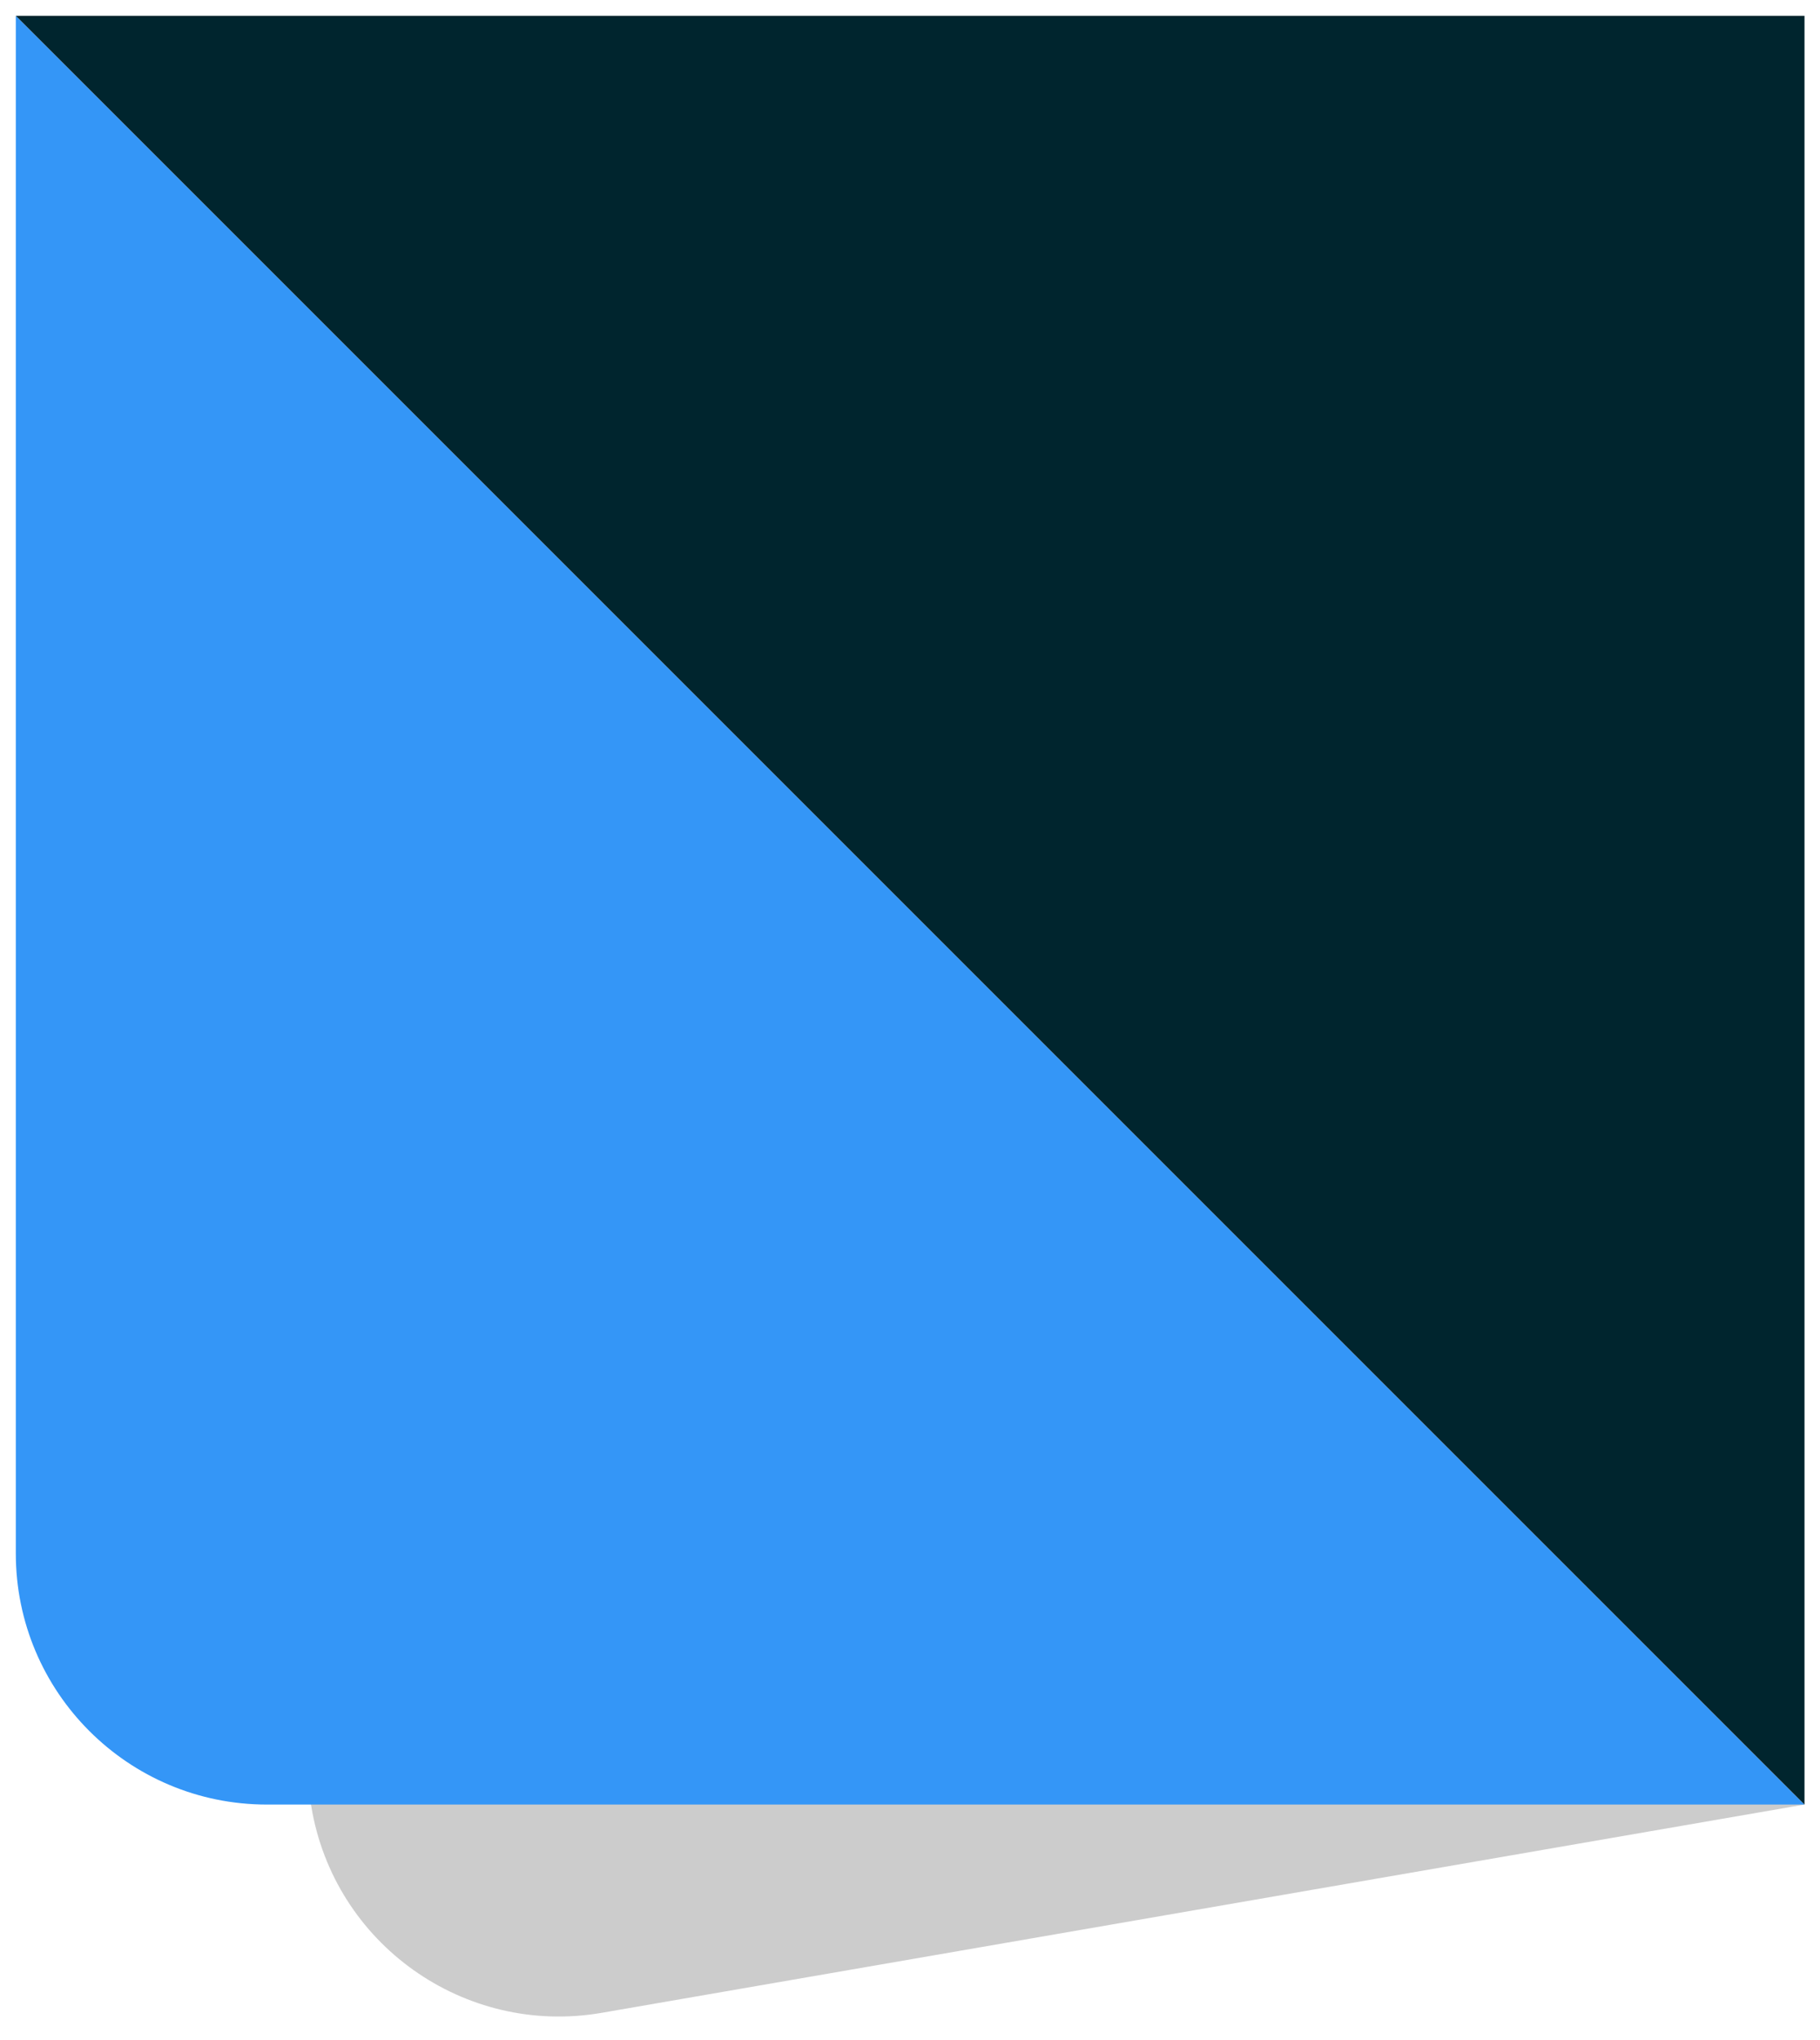
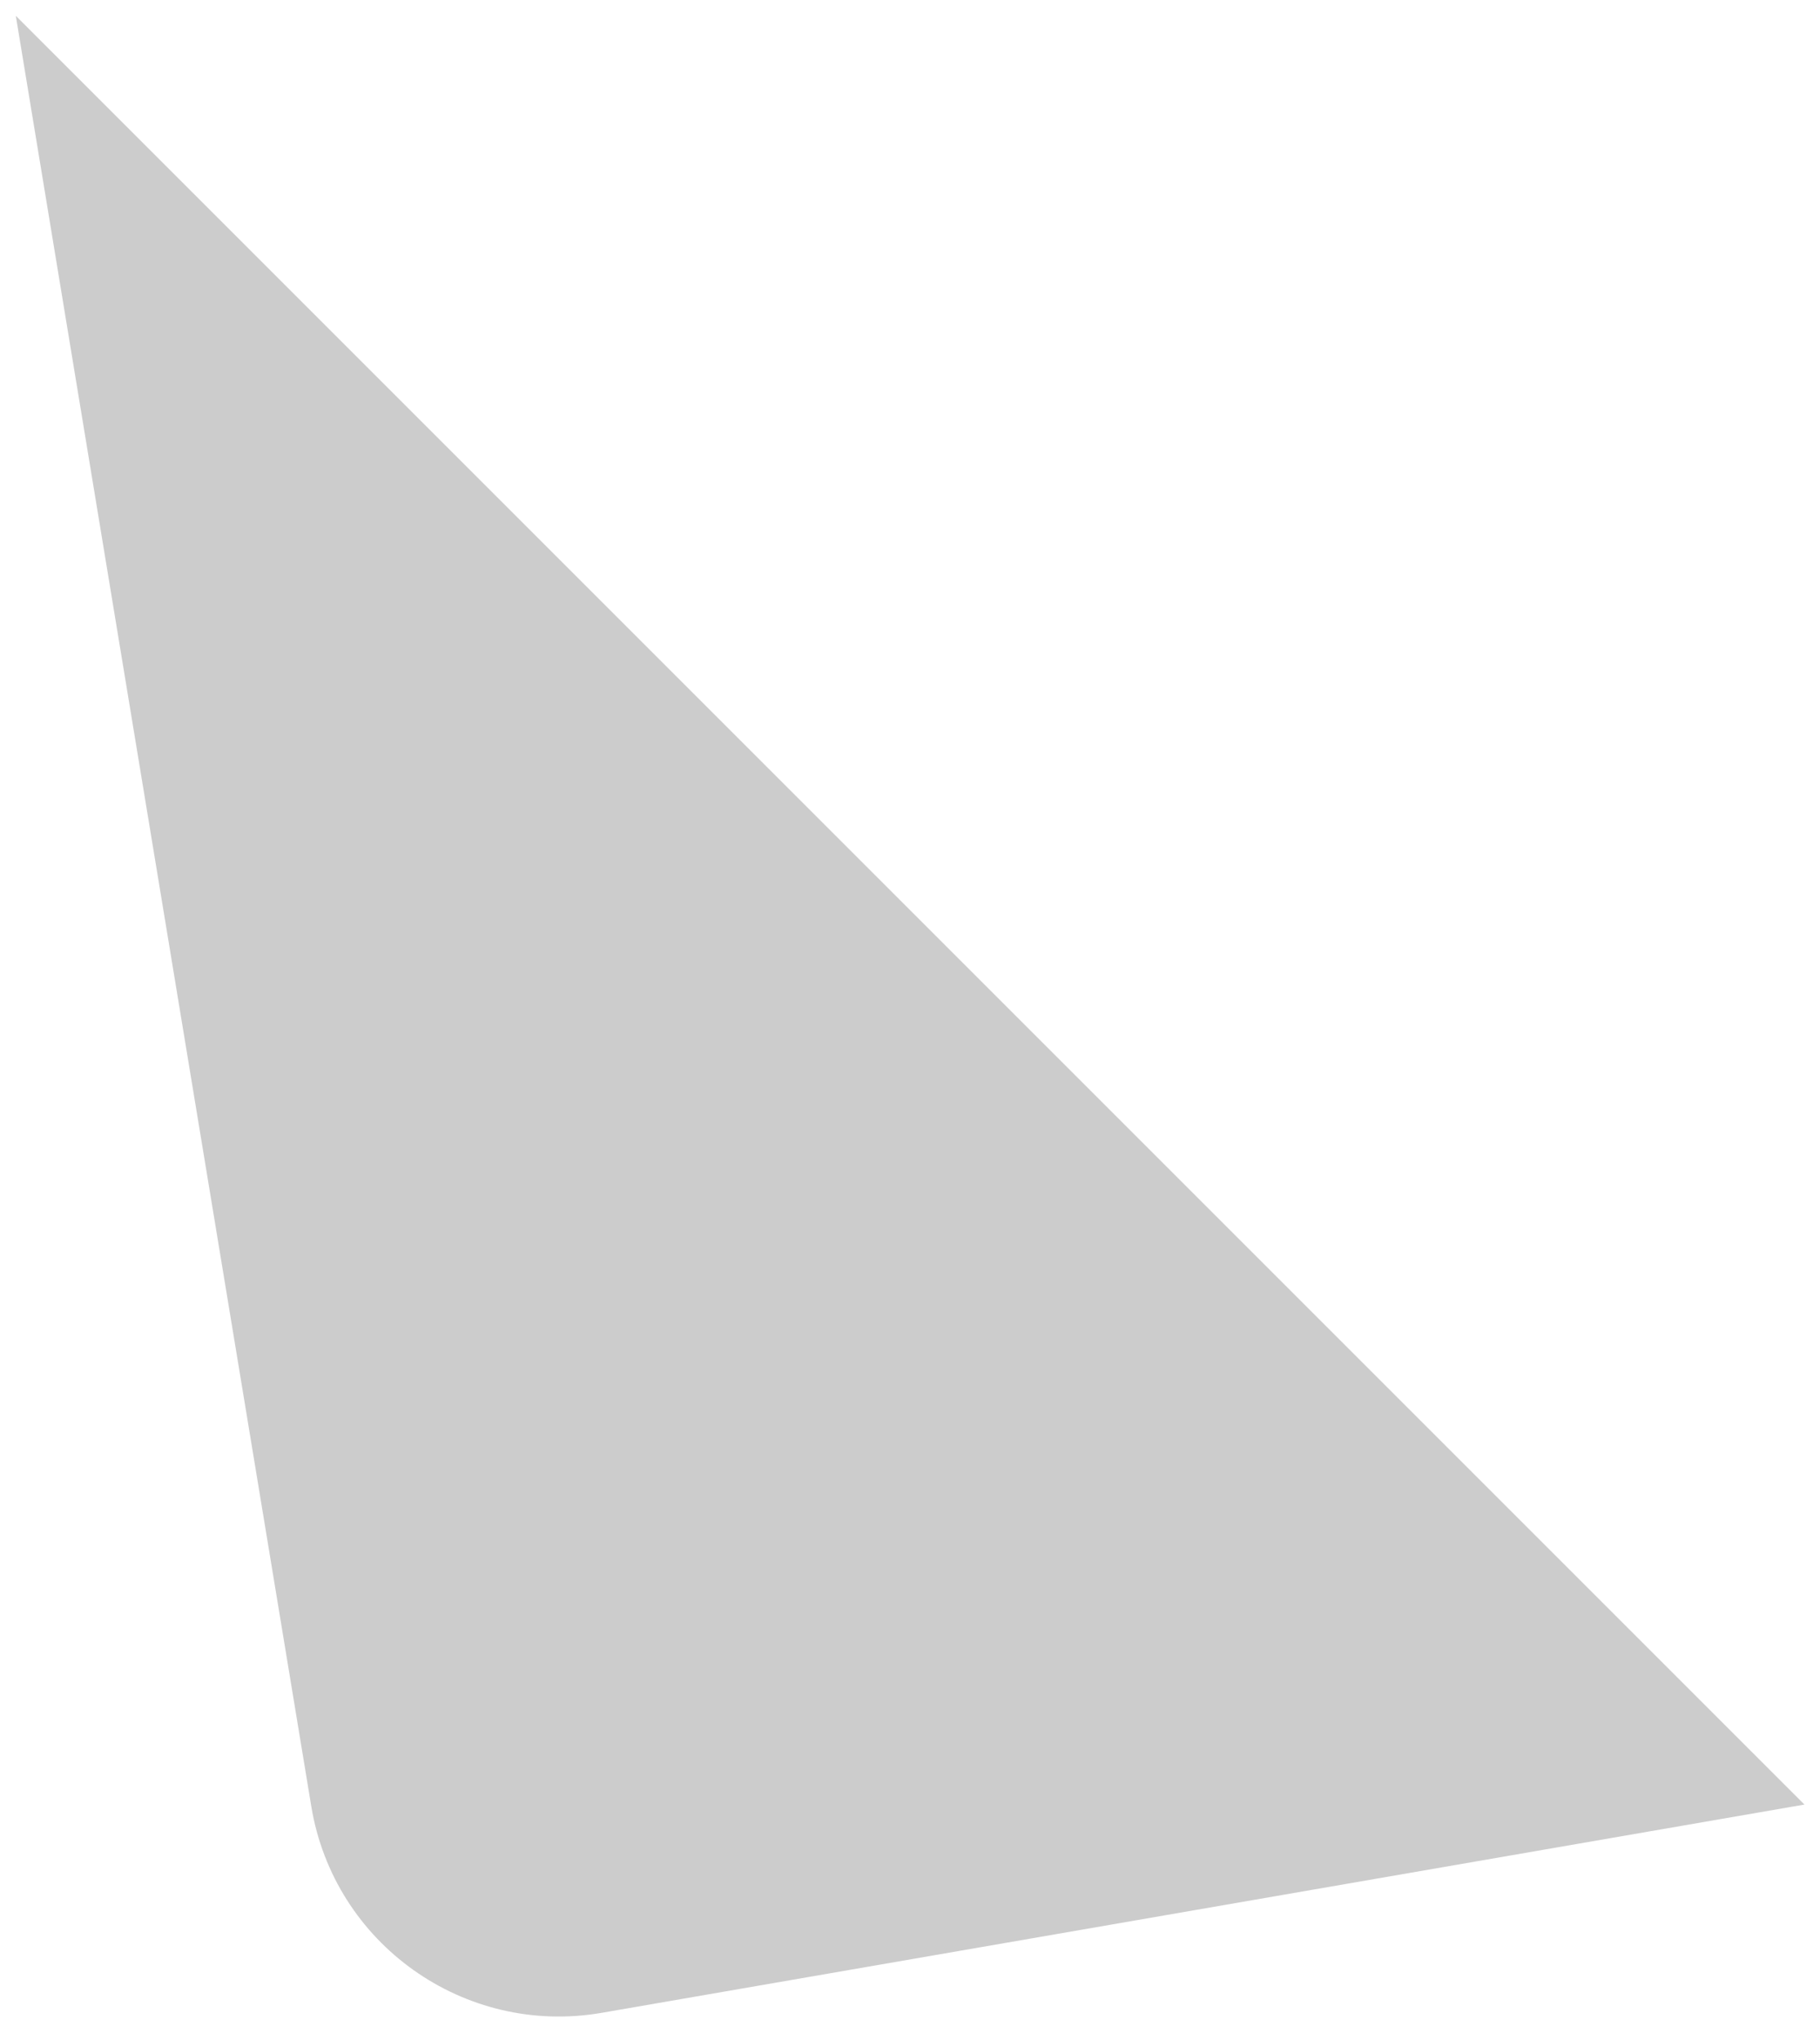
<svg xmlns="http://www.w3.org/2000/svg" width="58" height="65" viewBox="0 0 58 65" fill="none">
  <path opacity="0.2" d="M0.504 0.504L57.504 57.504L19.178 64.14C14.8 64.898 10.643 61.944 9.92 57.56L0.504 0.504Z" fill="black" />
-   <path d="M0.504 0.504L57.504 57.504C38.054 57.504 26.07 57.504 8.505 57.504C4.086 57.504 0.504 53.922 0.504 49.504V0.504Z" fill="#3496F7" />
-   <path d="M57.506 57.504L0.506 0.504L57.506 0.504L57.506 57.504Z" fill="#00252E" />
</svg>